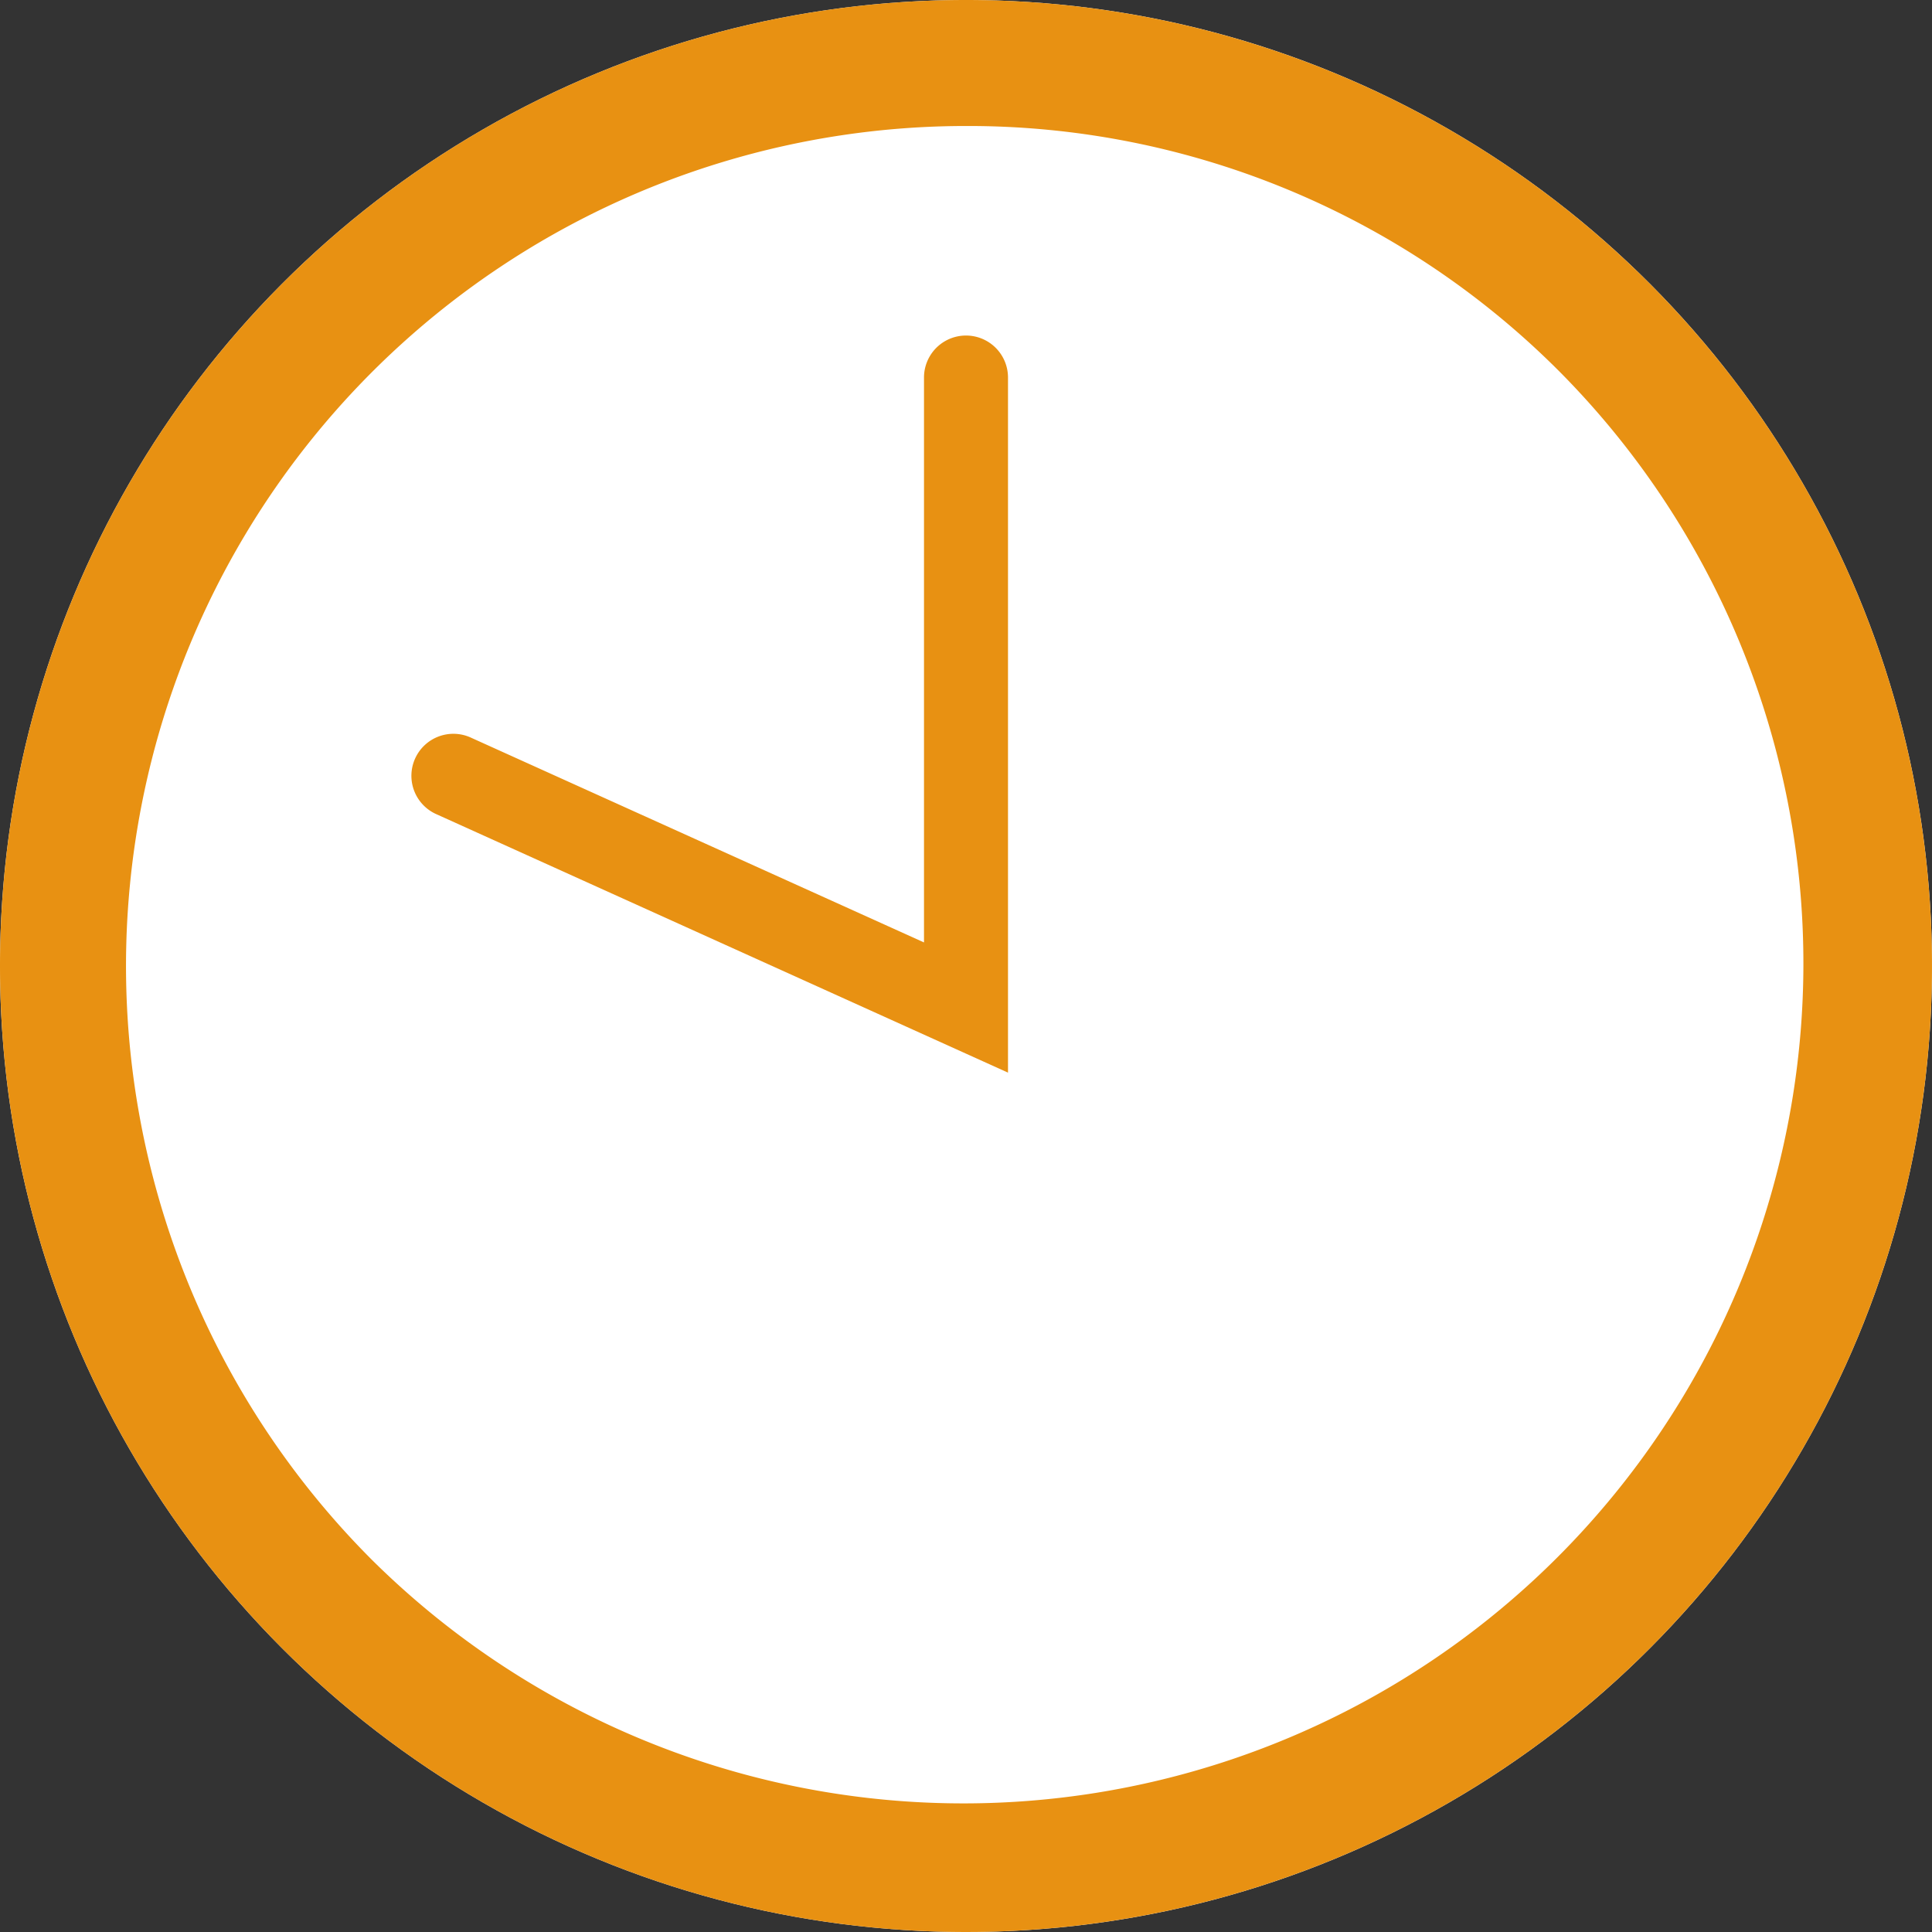
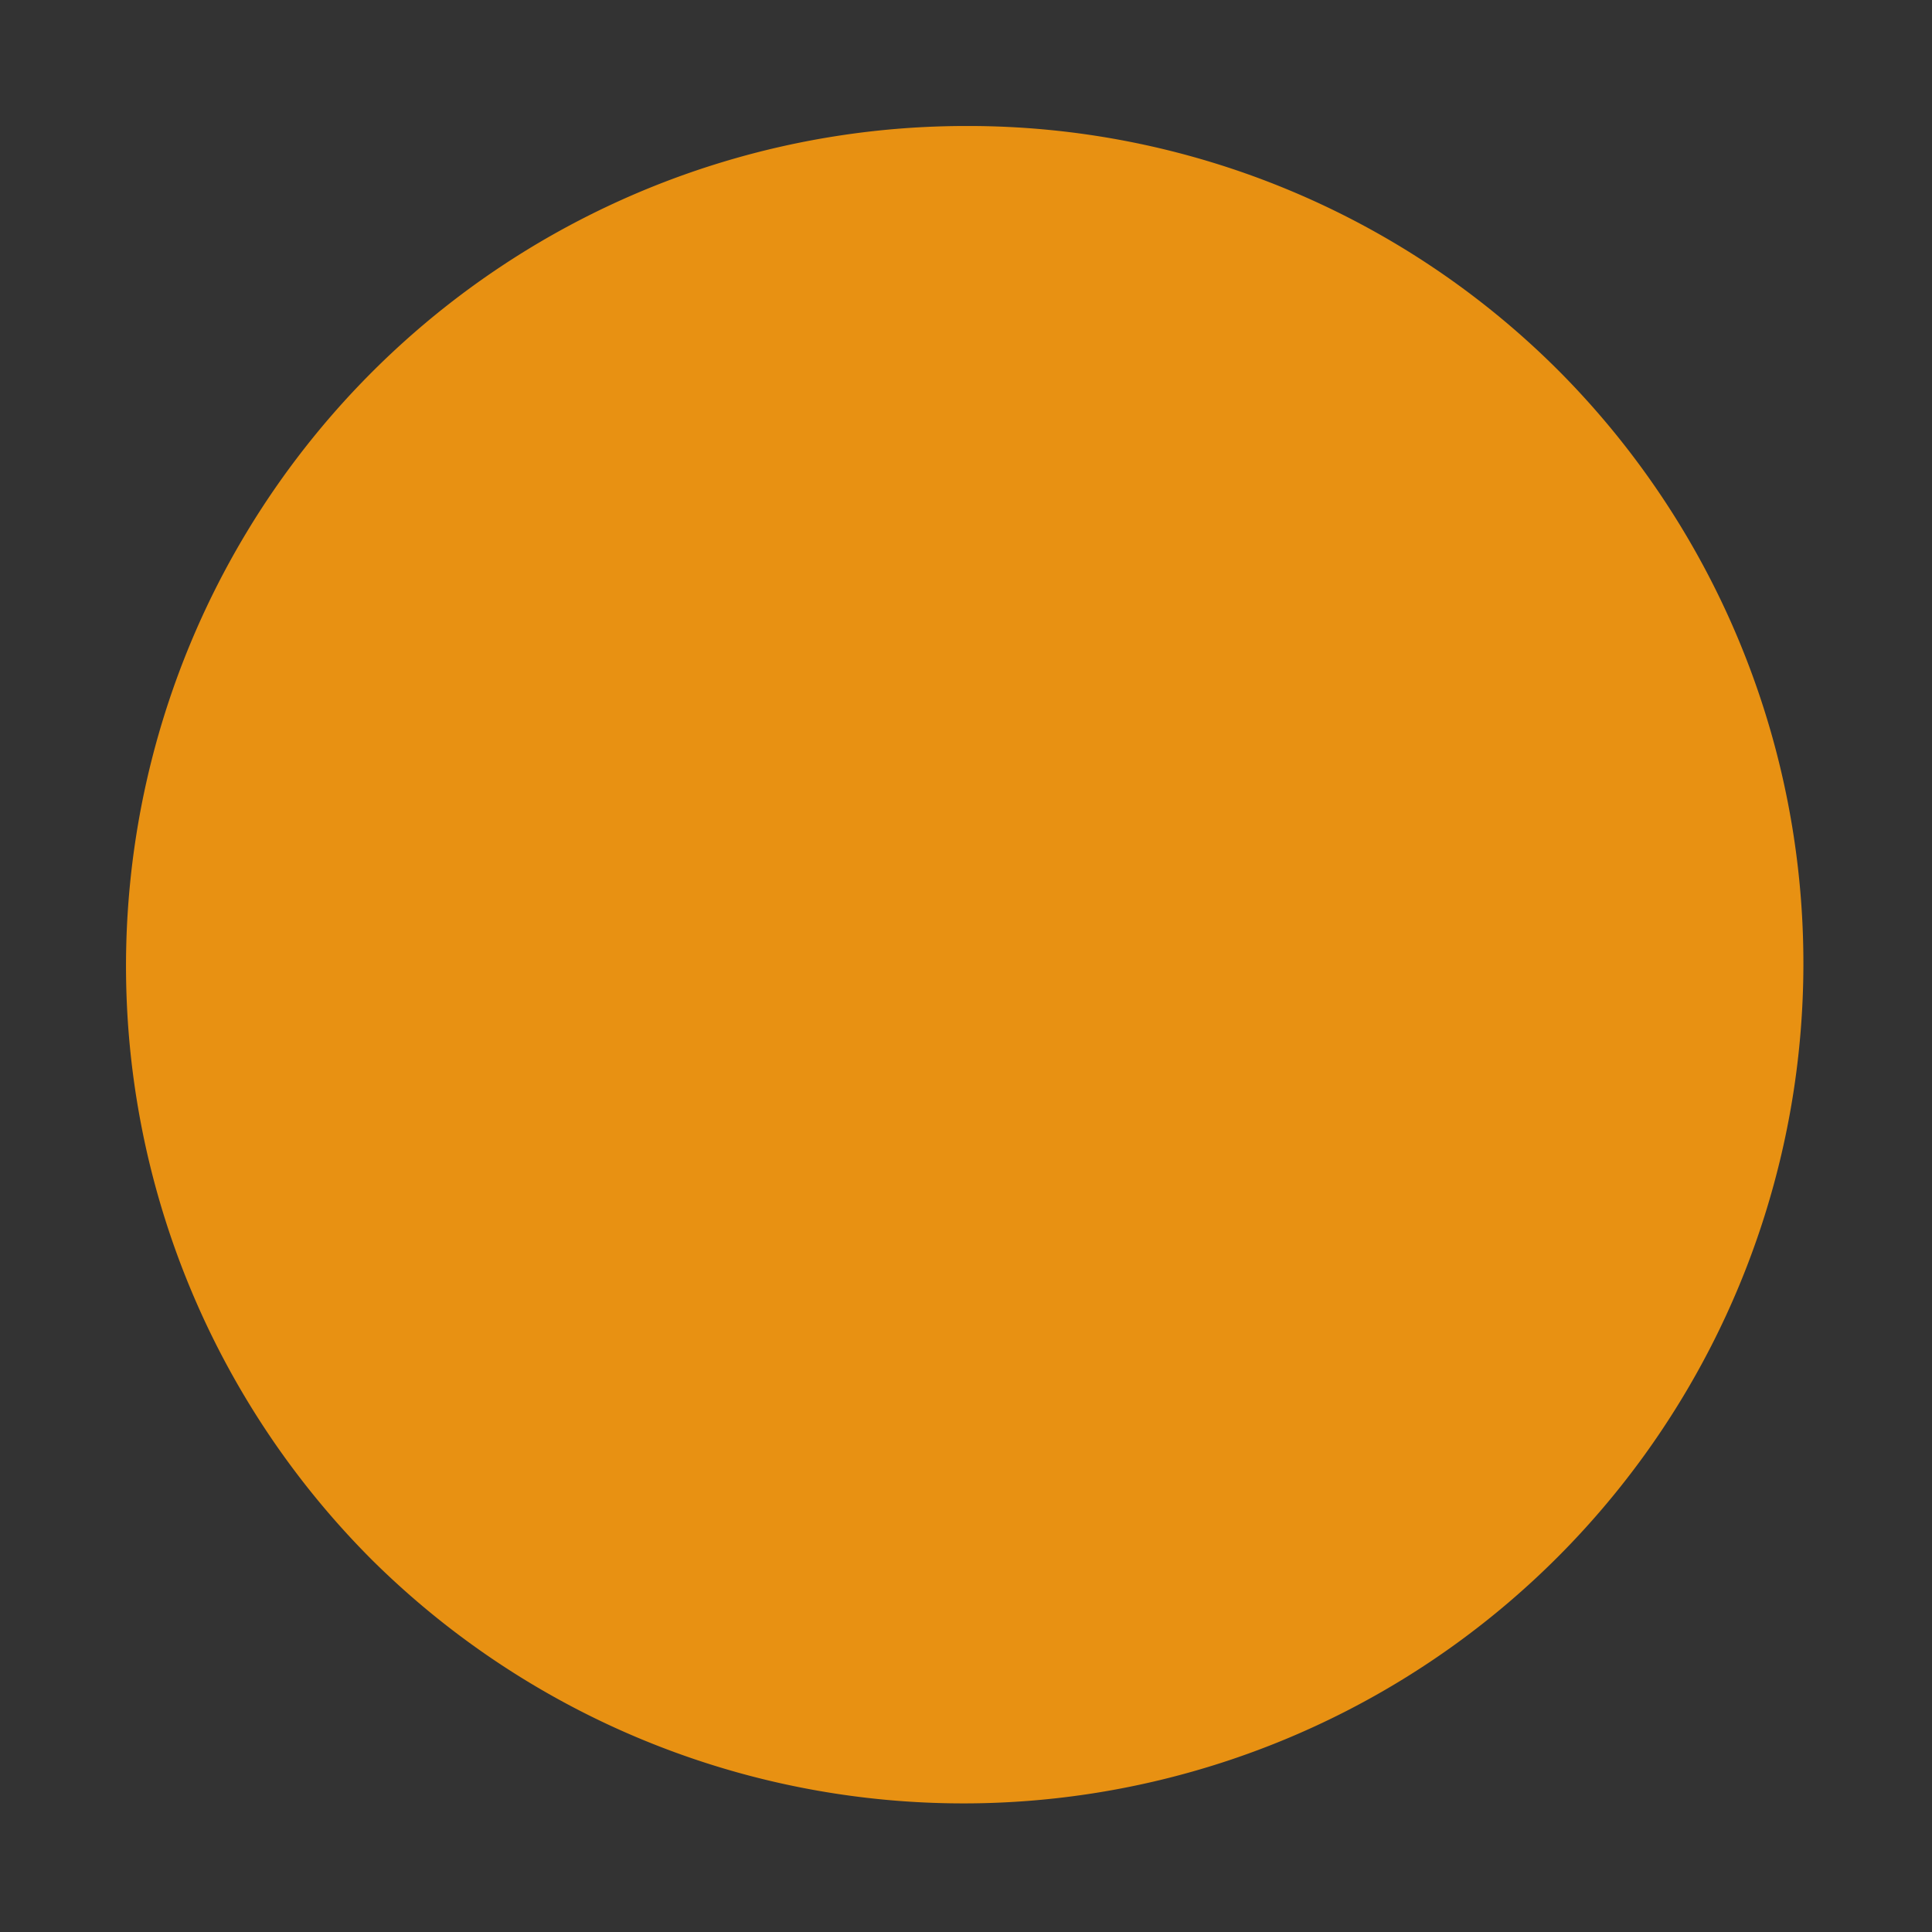
<svg xmlns="http://www.w3.org/2000/svg" width="46" height="46" viewBox="0 0 46 46">
  <rect x="0" y="0" width="46" height="46" fill="#333333" stroke="none" />
  <g transform="translate(-519 -4013)">
-     <circle cx="23" cy="23" r="23" transform="translate(519 4013)" fill="#fff" />
-     <path d="M23,3A20,20,0,0,0,8.858,37.142,20,20,0,0,0,37.142,8.858,19.869,19.869,0,0,0,23,3m0-3A23,23,0,1,1,0,23,23,23,0,0,1,23,0Z" transform="translate(519 4013)" fill="#e89112" />
-     <path d="M543,2889.112l-13.6-6.149a1,1,0,1,1,.824-1.822L541,2886.012v-13.45a1,1,0,0,1,2,0Z" transform="translate(0 1149.427)" fill="#e89112" />
+     <path d="M23,3A20,20,0,0,0,8.858,37.142,20,20,0,0,0,37.142,8.858,19.869,19.869,0,0,0,23,3m0-3Z" transform="translate(519 4013)" fill="#e89112" />
  </g>
</svg>